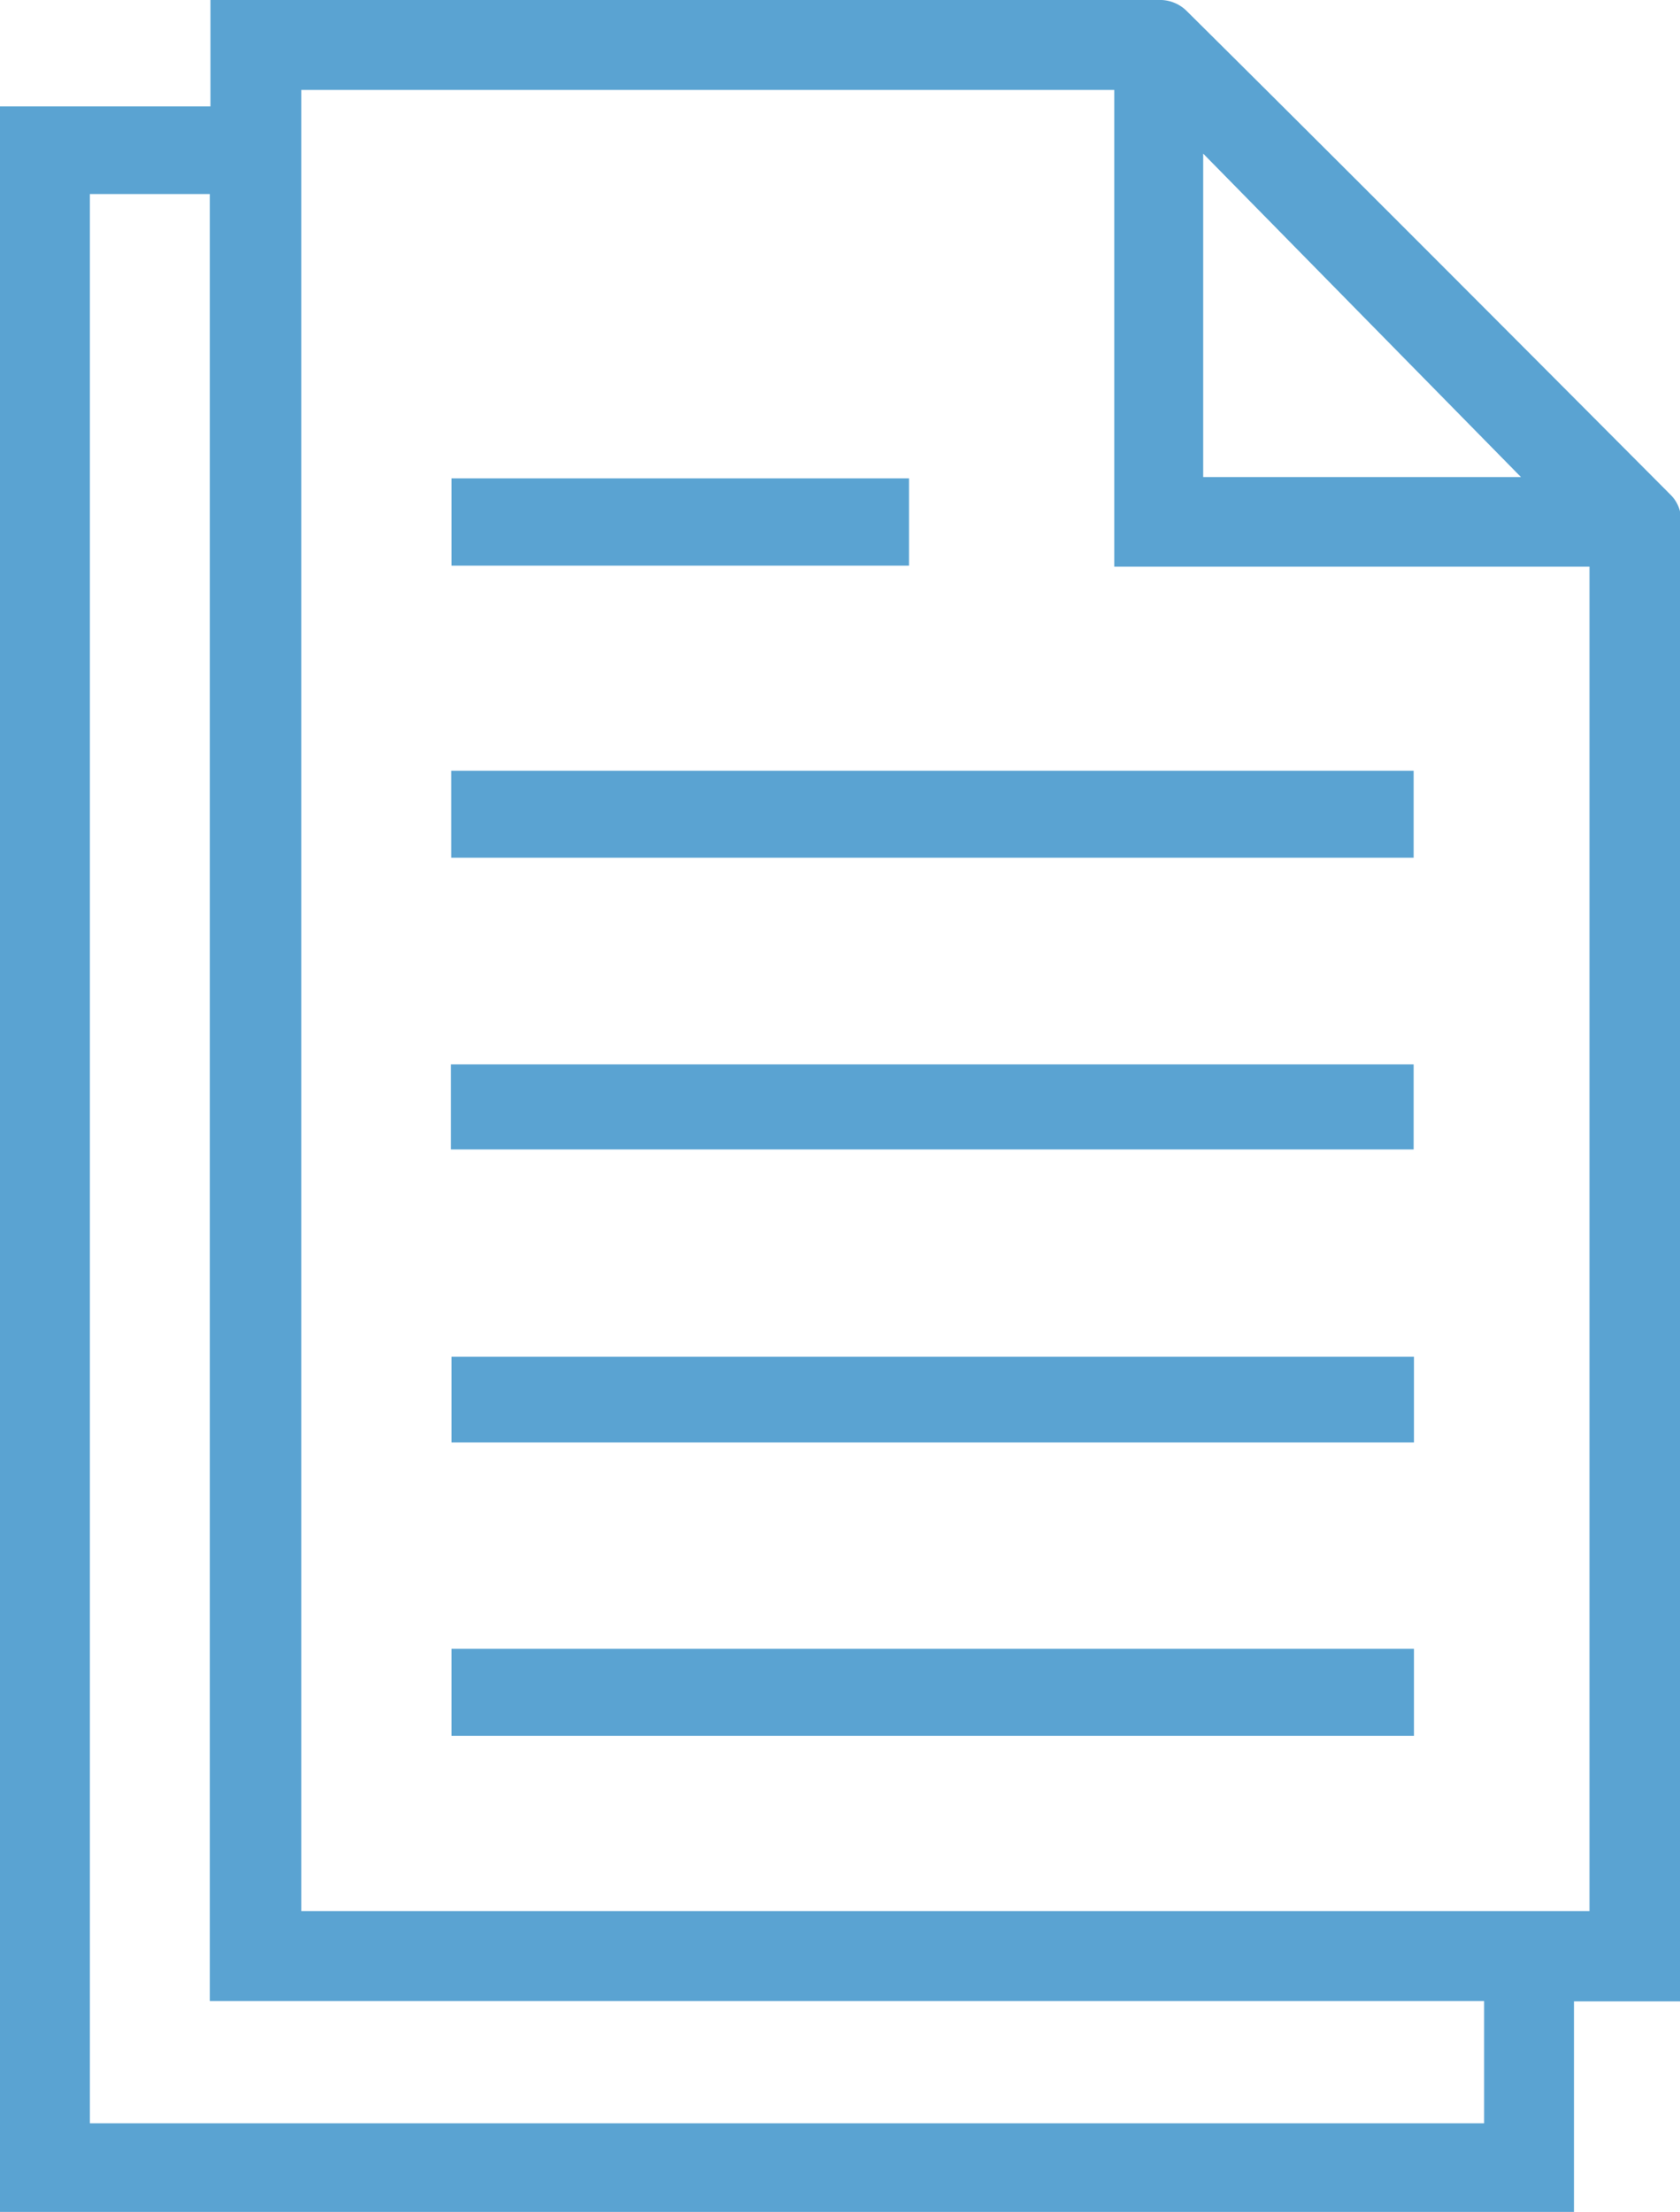
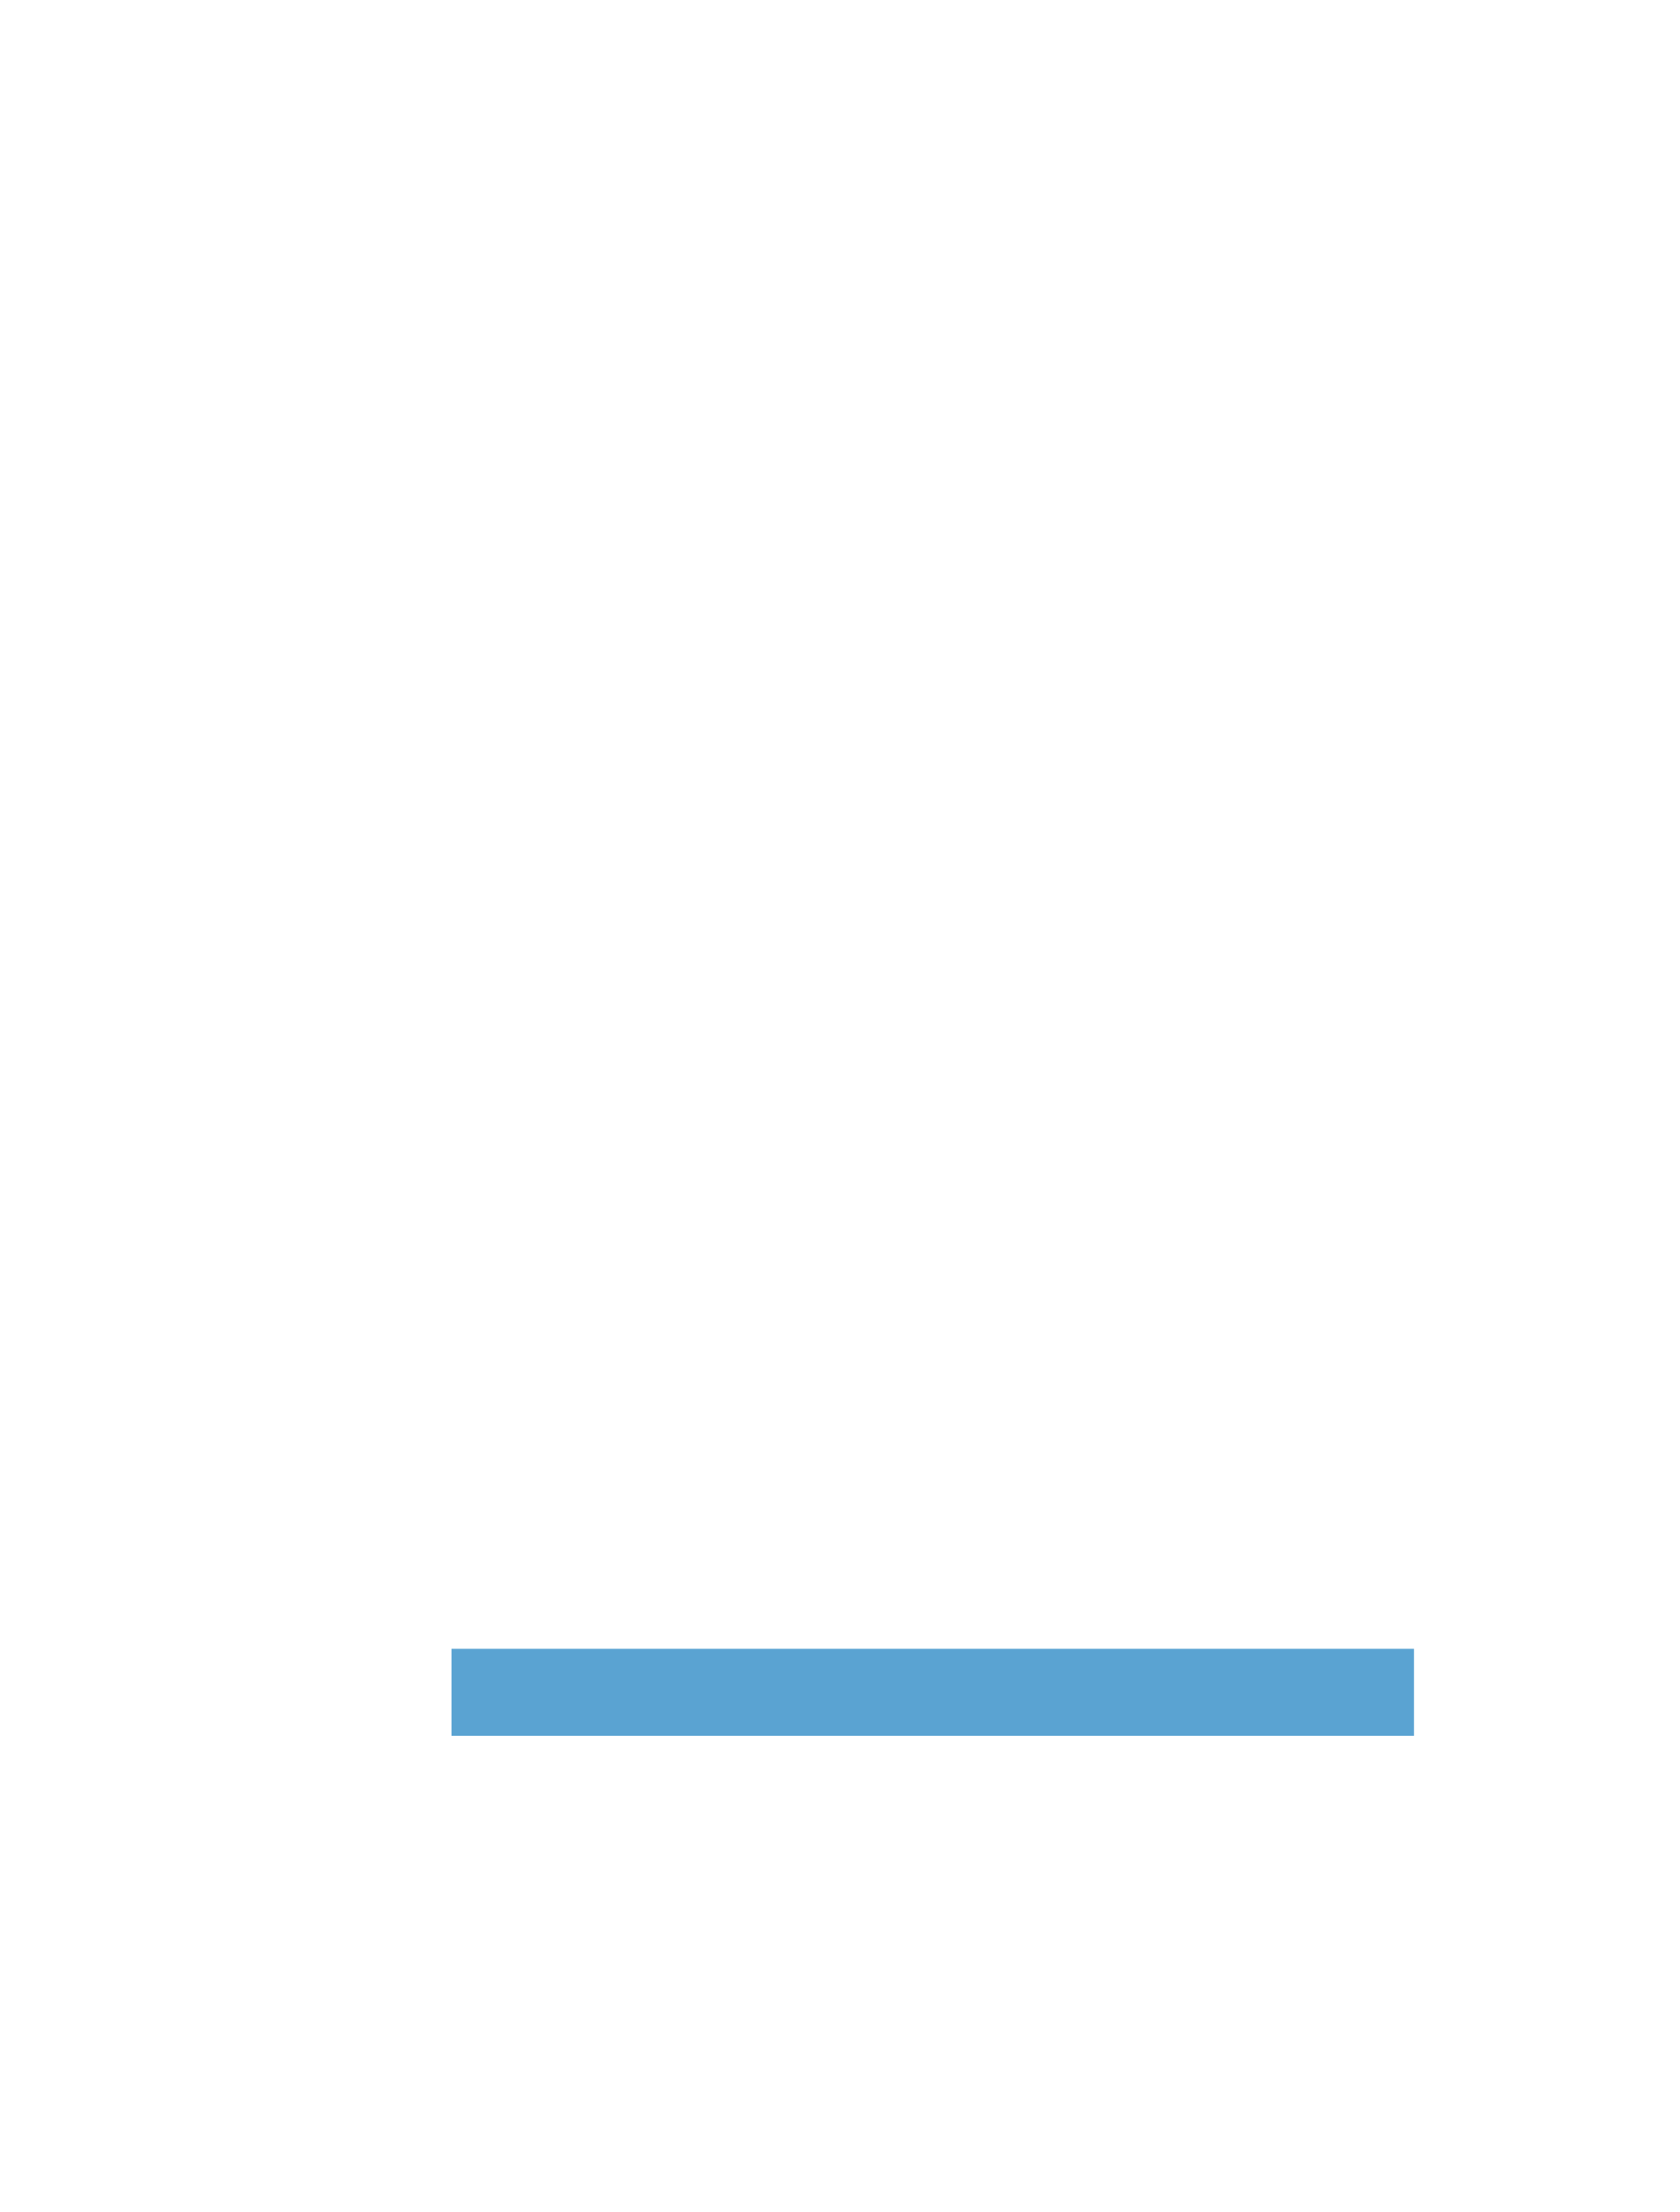
<svg xmlns="http://www.w3.org/2000/svg" viewBox="0 0 51.97 68.39">
  <defs>
    <style>.cls-1{fill:#5aa3d2;}</style>
  </defs>
  <g id="Layer_2" data-name="Layer 2">
    <g id="Layer_1-2" data-name="Layer 1">
      <g id="lar1BV">
-         <path class="cls-1" d="M52,61.69V59.51Q52,37.73,52,16a1.09,1.09,0,0,0-.31-.69C46.34,9.94,41.46,5.05,36.7.33A1.18,1.18,0,0,0,35.94,0Q22.65,0,9.35,0H7L6.51,0h0V3.29H0v65.1H48.69V61.88H52A1.28,1.28,0,0,0,52,61.69ZM37.22,4.75l9.83,10H37.22Zm8.69,60.9H2.78V6H6.49V61.87H45.91Zm3.26-6.56H9.32V2.78H34.47V17.52h14.7Z" />
-         <rect class="cls-1" x="13.96" y="23.83" width="29.77" height="2.69" />
-         <rect class="cls-1" x="13.95" y="32.91" width="29.78" height="2.63" />
-         <rect class="cls-1" x="13.97" y="41.95" width="29.77" height="2.65" />
        <rect class="cls-1" x="13.97" y="50.98" width="29.77" height="2.69" />
-         <rect class="cls-1" x="13.97" y="14.79" width="14.15" height="2.7" />
      </g>
    </g>
  </g>
</svg>